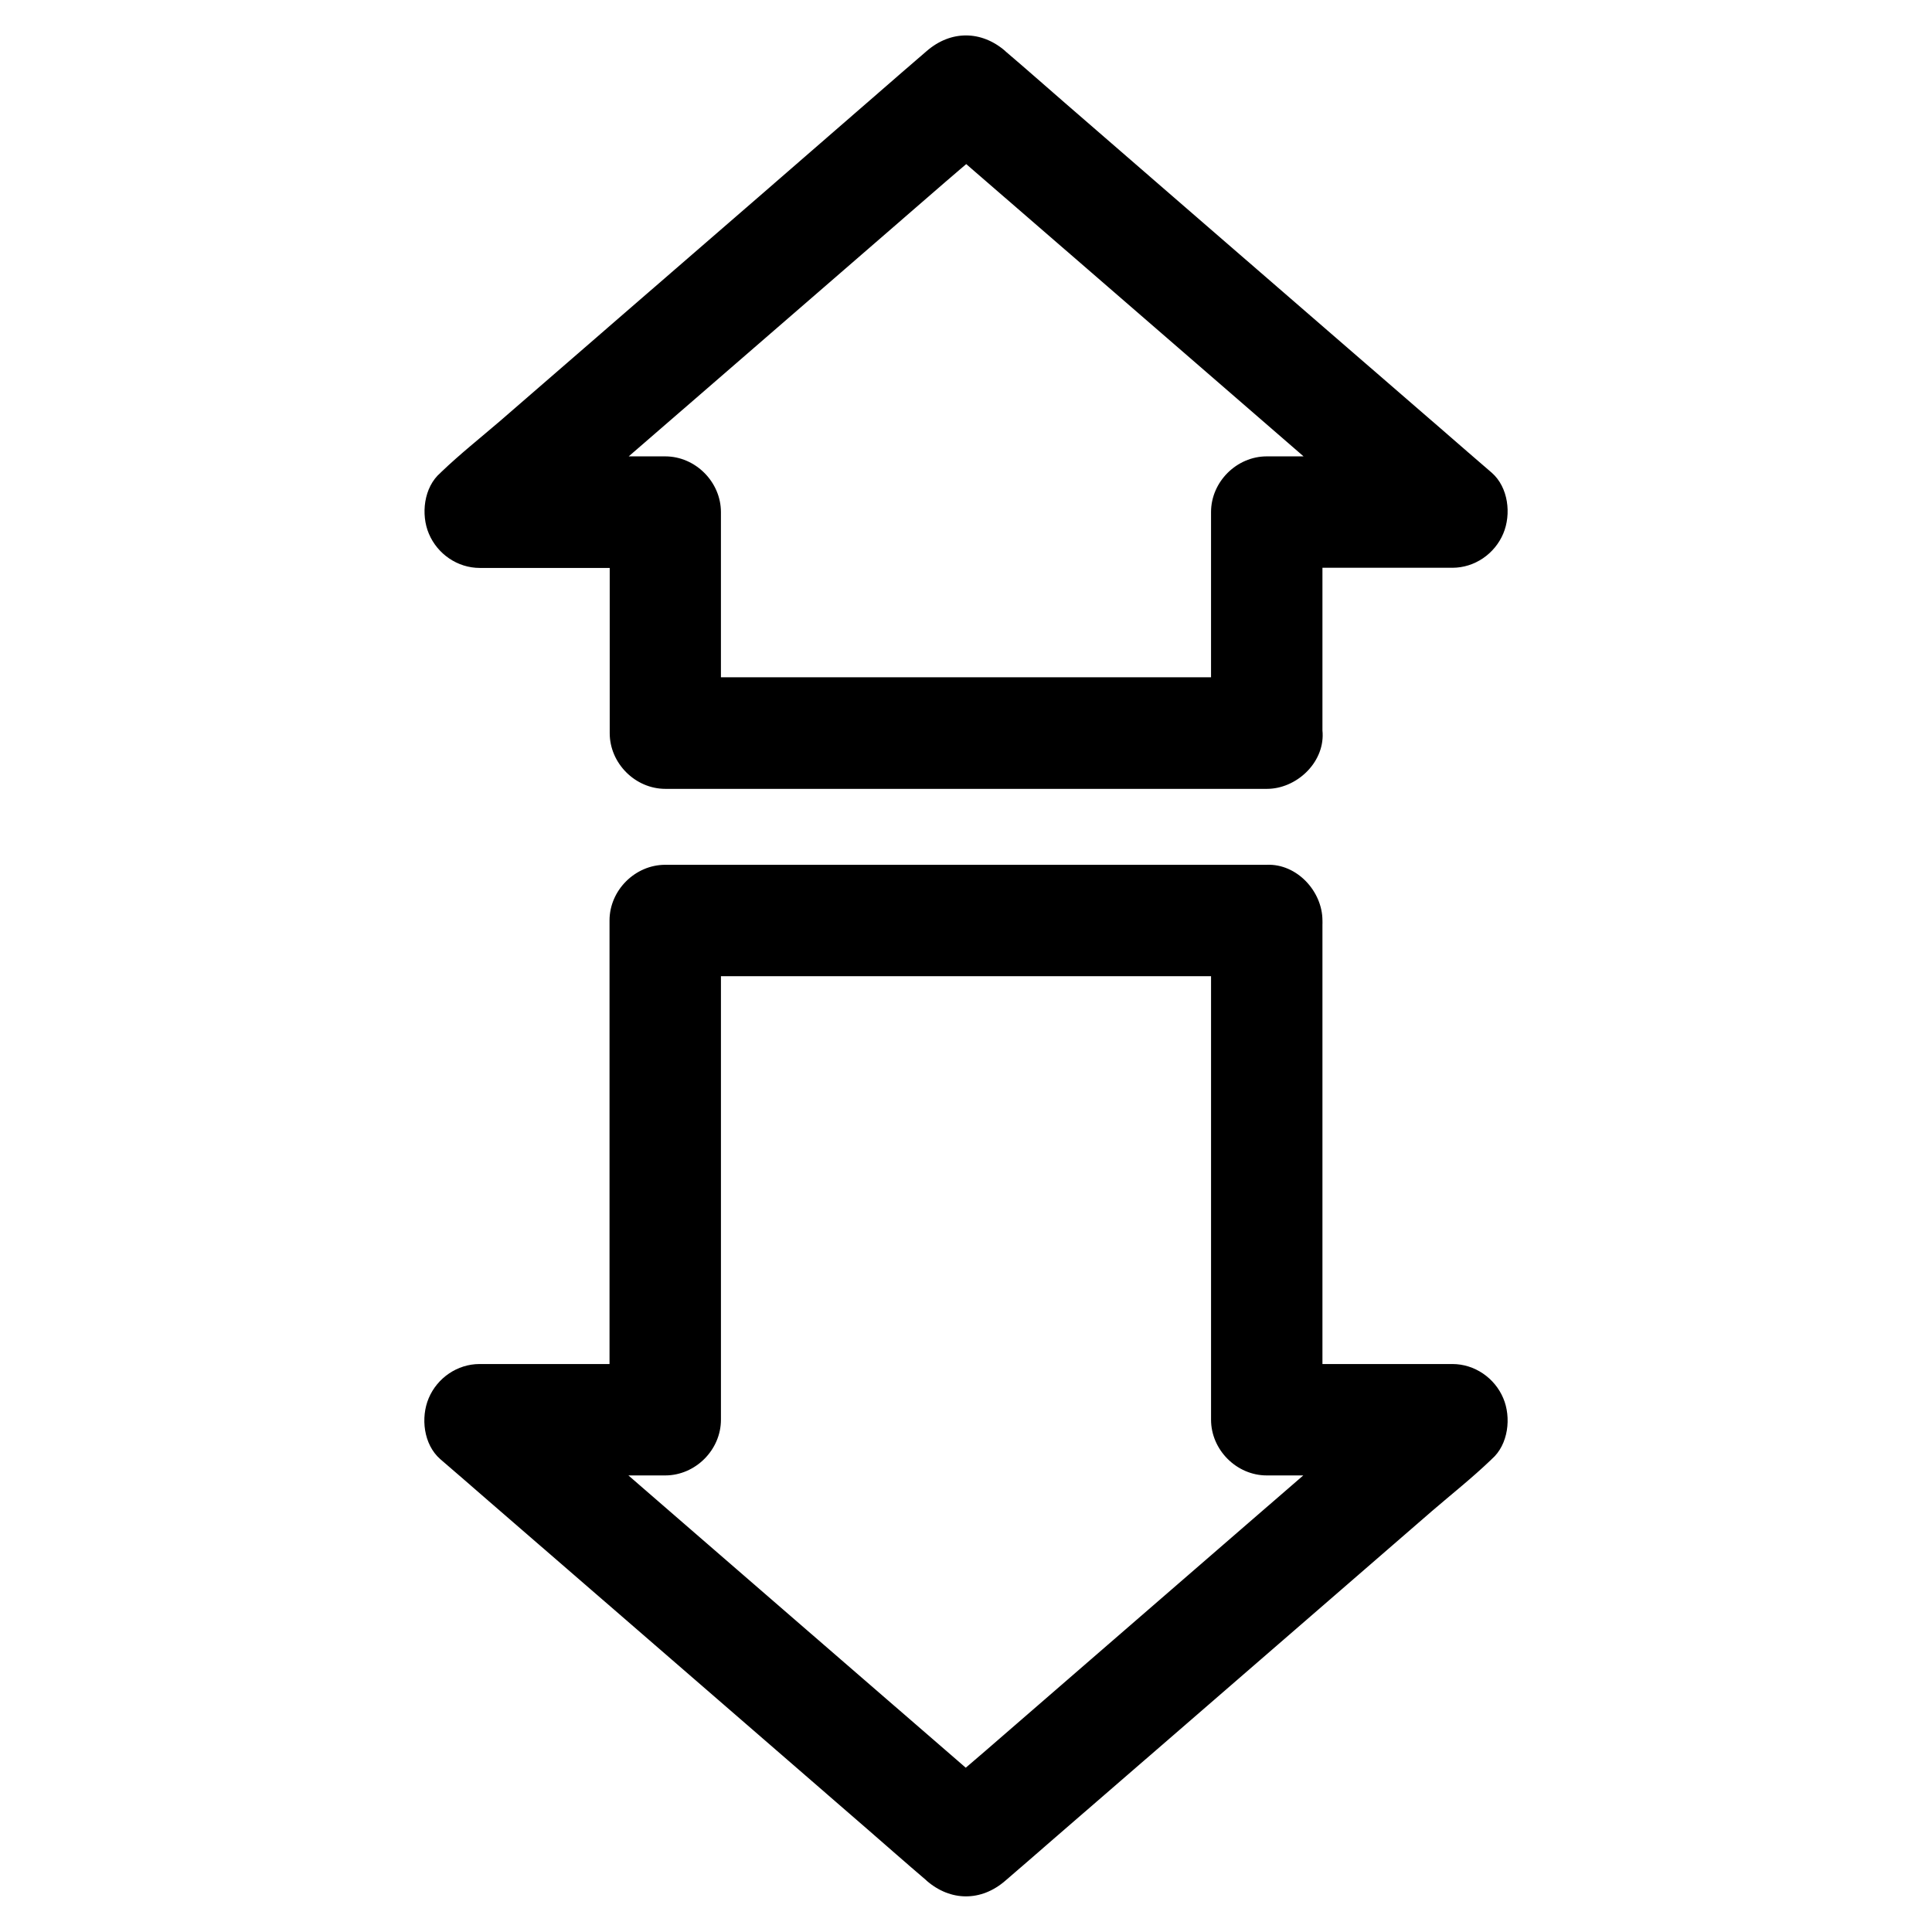
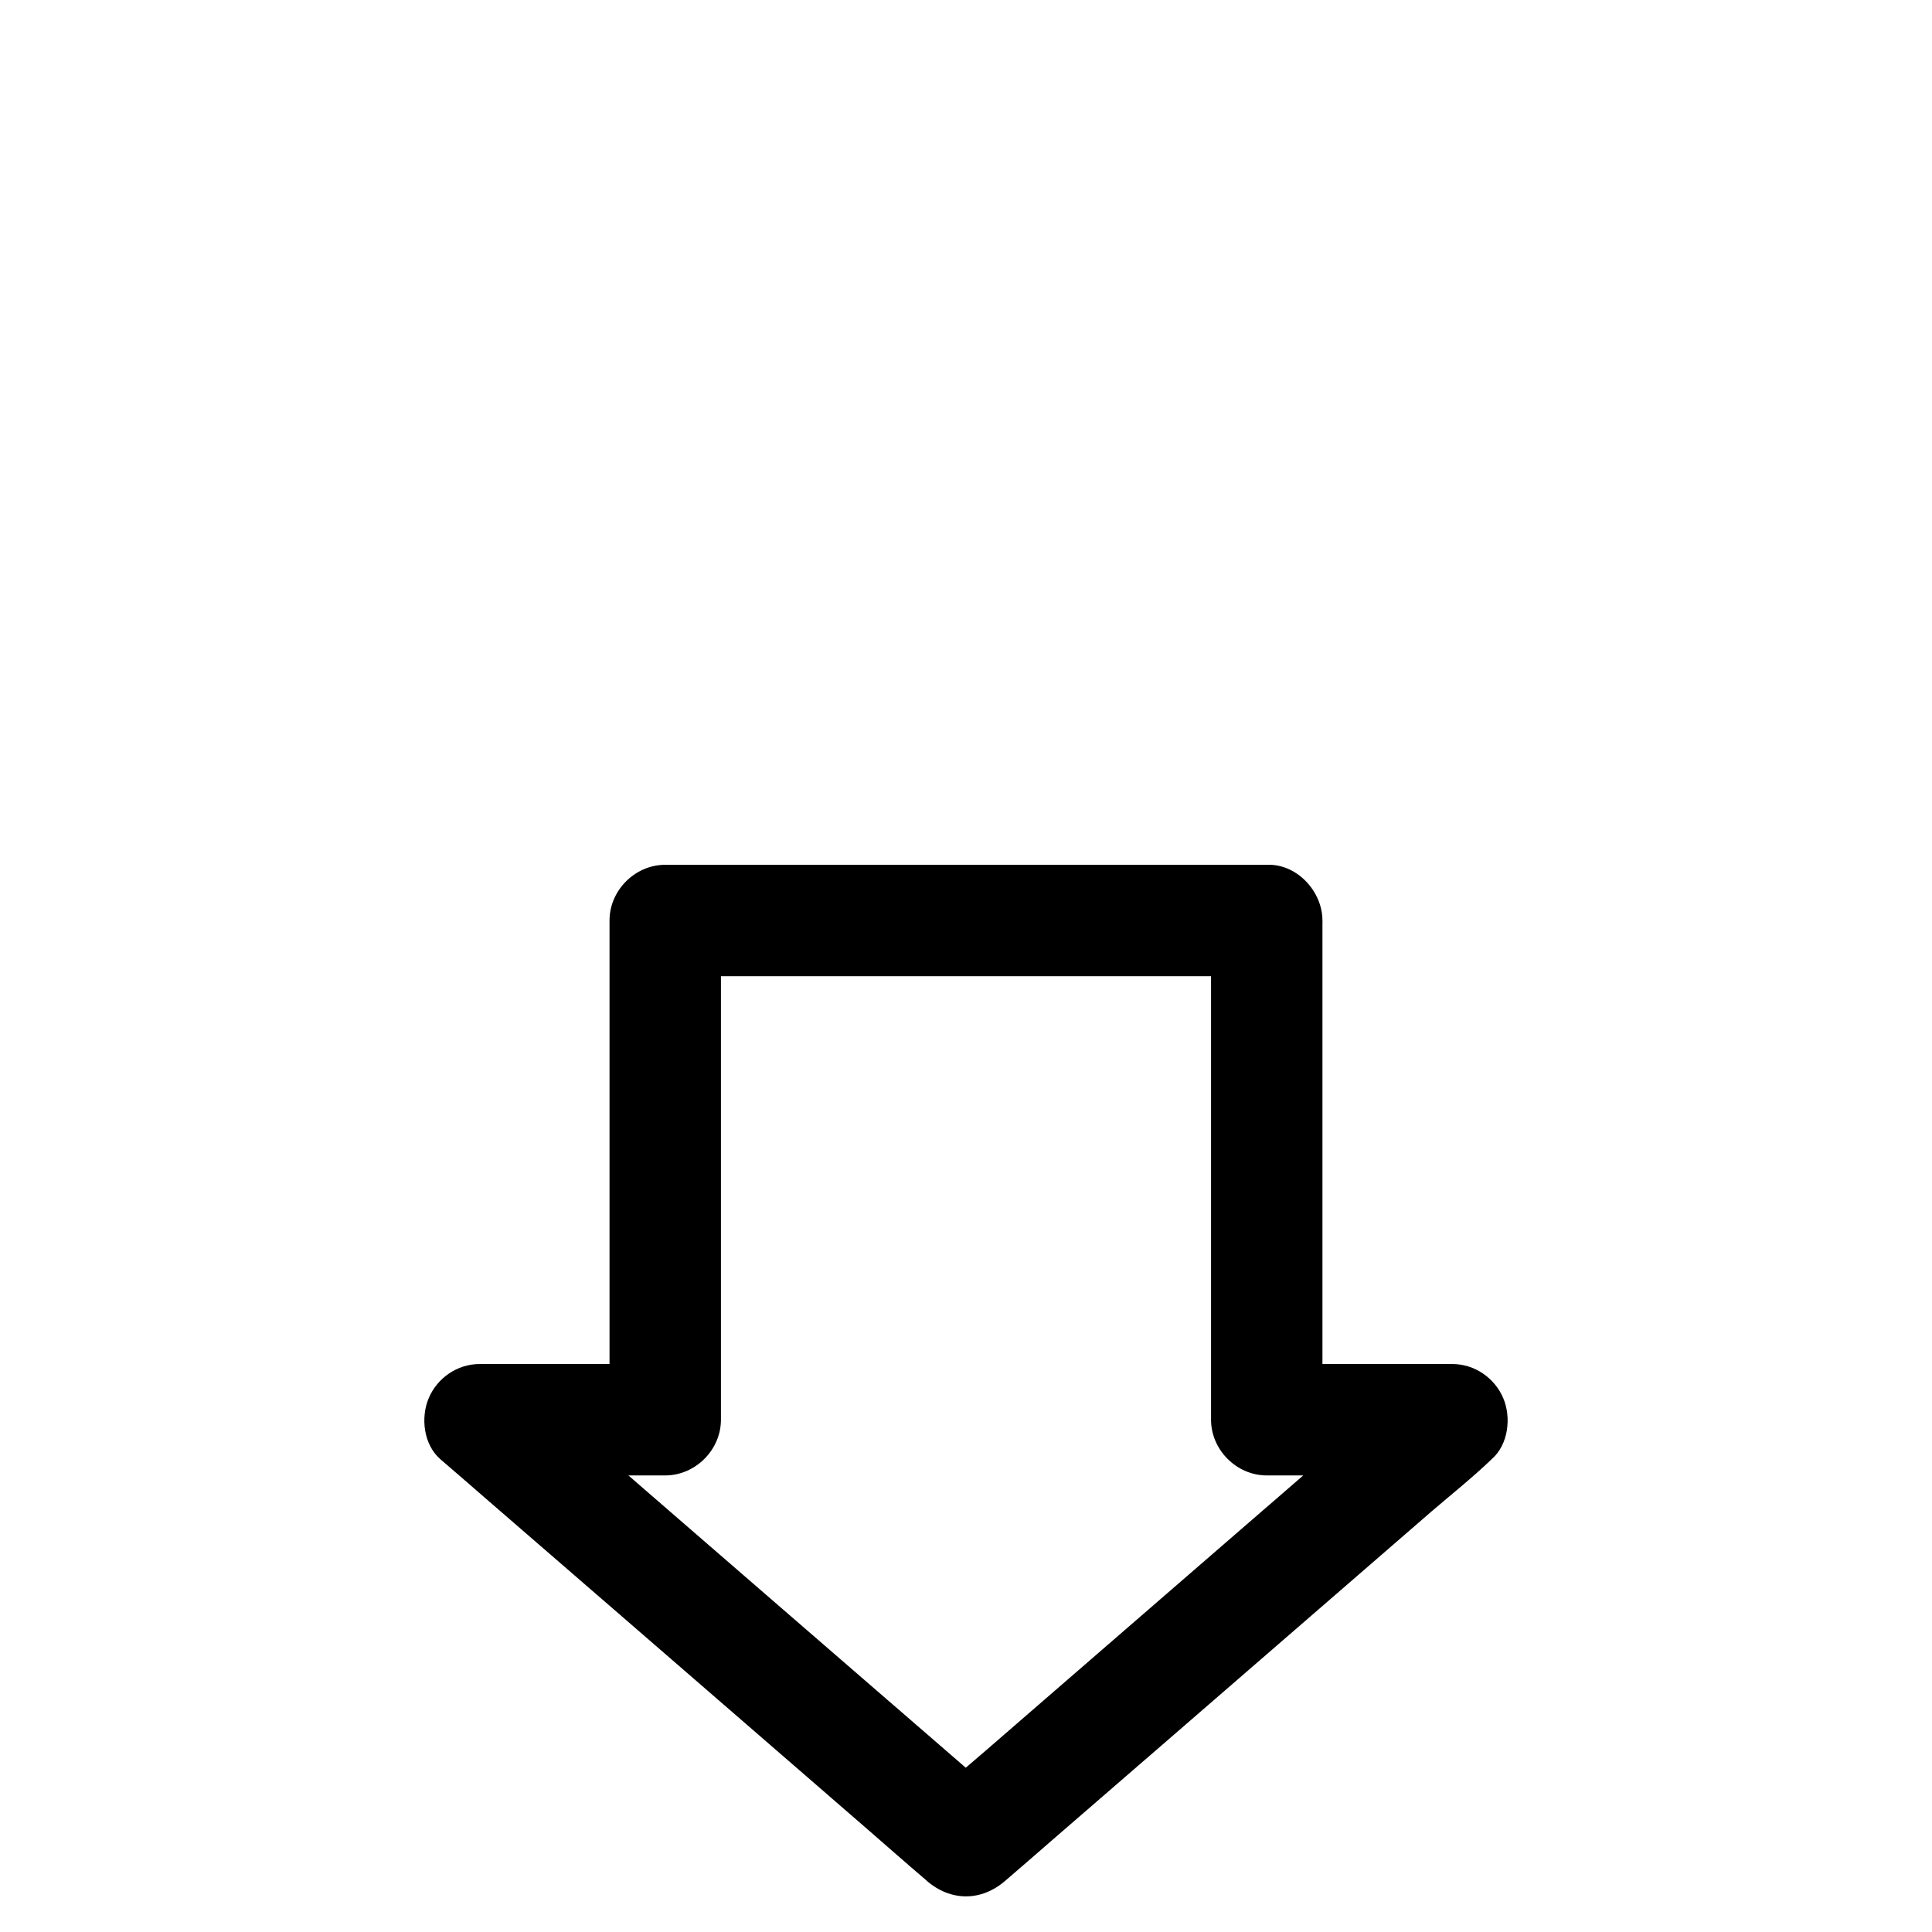
<svg xmlns="http://www.w3.org/2000/svg" fill="#000000" width="800px" height="800px" version="1.1" viewBox="144 144 512 512">
  <g>
-     <path d="m479.7 323.49h-54.023-85.609-19.777c4.922 4.922 9.84 9.84 14.762 14.762v-51.266-7.281c0-7.969-6.742-14.762-14.762-14.762h-43.098-6.102c3.492 8.414 6.938 16.777 10.43 25.191 4.281-3.691 8.562-7.379 12.84-11.121 10.281-8.906 20.516-17.762 30.801-26.668 12.398-10.773 24.848-21.5 37.246-32.273 10.727-9.297 21.453-18.598 32.176-27.898 5.215-4.527 10.578-8.906 15.645-13.578l0.195-0.195h-20.859c4.281 3.691 8.562 7.379 12.84 11.121 10.281 8.906 20.516 17.762 30.801 26.668 12.398 10.773 24.848 21.5 37.246 32.273 10.727 9.297 21.453 18.598 32.176 27.898 5.215 4.527 10.281 9.199 15.645 13.578 0.098 0.051 0.148 0.148 0.195 0.195 3.492-8.414 6.938-16.777 10.43-25.191h-43.098-6.102c-7.969 0-14.762 6.742-14.762 14.762v51.266 7.281c0 7.723 6.789 15.105 14.762 14.762 8.02-0.344 14.762-6.496 14.762-14.762v-51.266-7.281c-4.922 4.922-9.84 9.84-14.762 14.762h43.098 6.102c5.902 0 11.219-3.691 13.48-9.055 2.164-5.117 1.379-12.25-3.051-16.137-4.281-3.691-8.562-7.379-12.84-11.121-10.281-8.906-20.516-17.762-30.801-26.668-12.398-10.773-24.848-21.5-37.246-32.273-10.727-9.297-21.453-18.598-32.176-27.898-5.215-4.527-10.383-9.102-15.645-13.578-0.098-0.051-0.148-0.148-0.195-0.195-6.348-5.512-14.465-5.559-20.859 0-4.281 3.691-8.562 7.379-12.84 11.121-10.234 8.902-20.516 17.805-30.75 26.711-12.398 10.773-24.848 21.5-37.246 32.273-10.727 9.297-21.453 18.598-32.176 27.898-5.215 4.477-10.676 8.809-15.645 13.578-0.051 0.051-0.148 0.148-0.195 0.195-4.43 3.836-5.215 11.07-3.051 16.137 2.262 5.363 7.578 9.055 13.48 9.055h43.098 6.102l-14.762-14.762v51.266 7.281c0 7.969 6.742 14.762 14.762 14.762h54.023 85.609 19.777c7.723 0 15.105-6.789 14.762-14.762-0.398-8.062-6.547-14.805-14.812-14.805z" />
    <path d="m479.7 373.18h-54.023-85.609-19.777c-7.969 0-14.762 6.742-14.762 14.762v44.871 70.996 16.434l14.762-14.762h-43.098-6.102c-5.902 0-11.219 3.691-13.48 9.055-2.164 5.117-1.379 12.25 3.051 16.137 4.281 3.691 8.562 7.379 12.84 11.121 10.281 8.906 20.516 17.762 30.801 26.668 12.398 10.773 24.848 21.5 37.246 32.273 10.727 9.297 21.453 18.598 32.176 27.898 5.215 4.527 10.383 9.102 15.645 13.578 0.098 0.051 0.148 0.148 0.195 0.195 6.348 5.512 14.465 5.559 20.859 0 4.281-3.691 8.562-7.379 12.84-11.121 10.281-8.906 20.516-17.762 30.801-26.668 12.398-10.773 24.848-21.5 37.246-32.273 10.727-9.297 21.453-18.598 32.176-27.898 5.215-4.477 10.676-8.809 15.645-13.578l0.195-0.195c4.43-3.836 5.215-11.07 3.051-16.137-2.262-5.363-7.578-9.055-13.48-9.055h-43.098-6.102c4.922 4.922 9.84 9.84 14.762 14.762v-44.871-70.996-16.434c0-7.727-6.789-15.105-14.758-14.762-8.02 0.344-14.762 6.496-14.762 14.762v44.871 70.996 16.434c0 7.969 6.742 14.762 14.762 14.762h43.098 6.102c-3.492-8.414-6.938-16.777-10.43-25.191-4.281 3.691-8.562 7.379-12.84 11.121-10.281 8.906-20.516 17.762-30.801 26.668-12.398 10.773-24.848 21.5-37.246 32.273-10.727 9.297-21.453 18.598-32.176 27.898-5.215 4.527-10.578 8.906-15.645 13.578-0.051 0.051-0.148 0.148-0.195 0.195h20.859c-4.281-3.691-8.562-7.379-12.84-11.121-10.281-8.906-20.516-17.762-30.801-26.668-12.398-10.773-24.848-21.5-37.246-32.273-10.727-9.297-21.453-18.598-32.176-27.898-5.215-4.527-10.281-9.199-15.645-13.578-0.098-0.051-0.148-0.148-0.195-0.195-3.492 8.414-6.938 16.777-10.43 25.191h43.098 6.102c7.969 0 14.762-6.742 14.762-14.762v-44.871-70.996-16.434c-4.922 4.922-9.84 9.84-14.762 14.762h54.023 85.609 19.777c7.723 0 15.105-6.789 14.762-14.762-0.352-8.02-6.5-14.762-14.766-14.762z" />
  </g>
</svg>